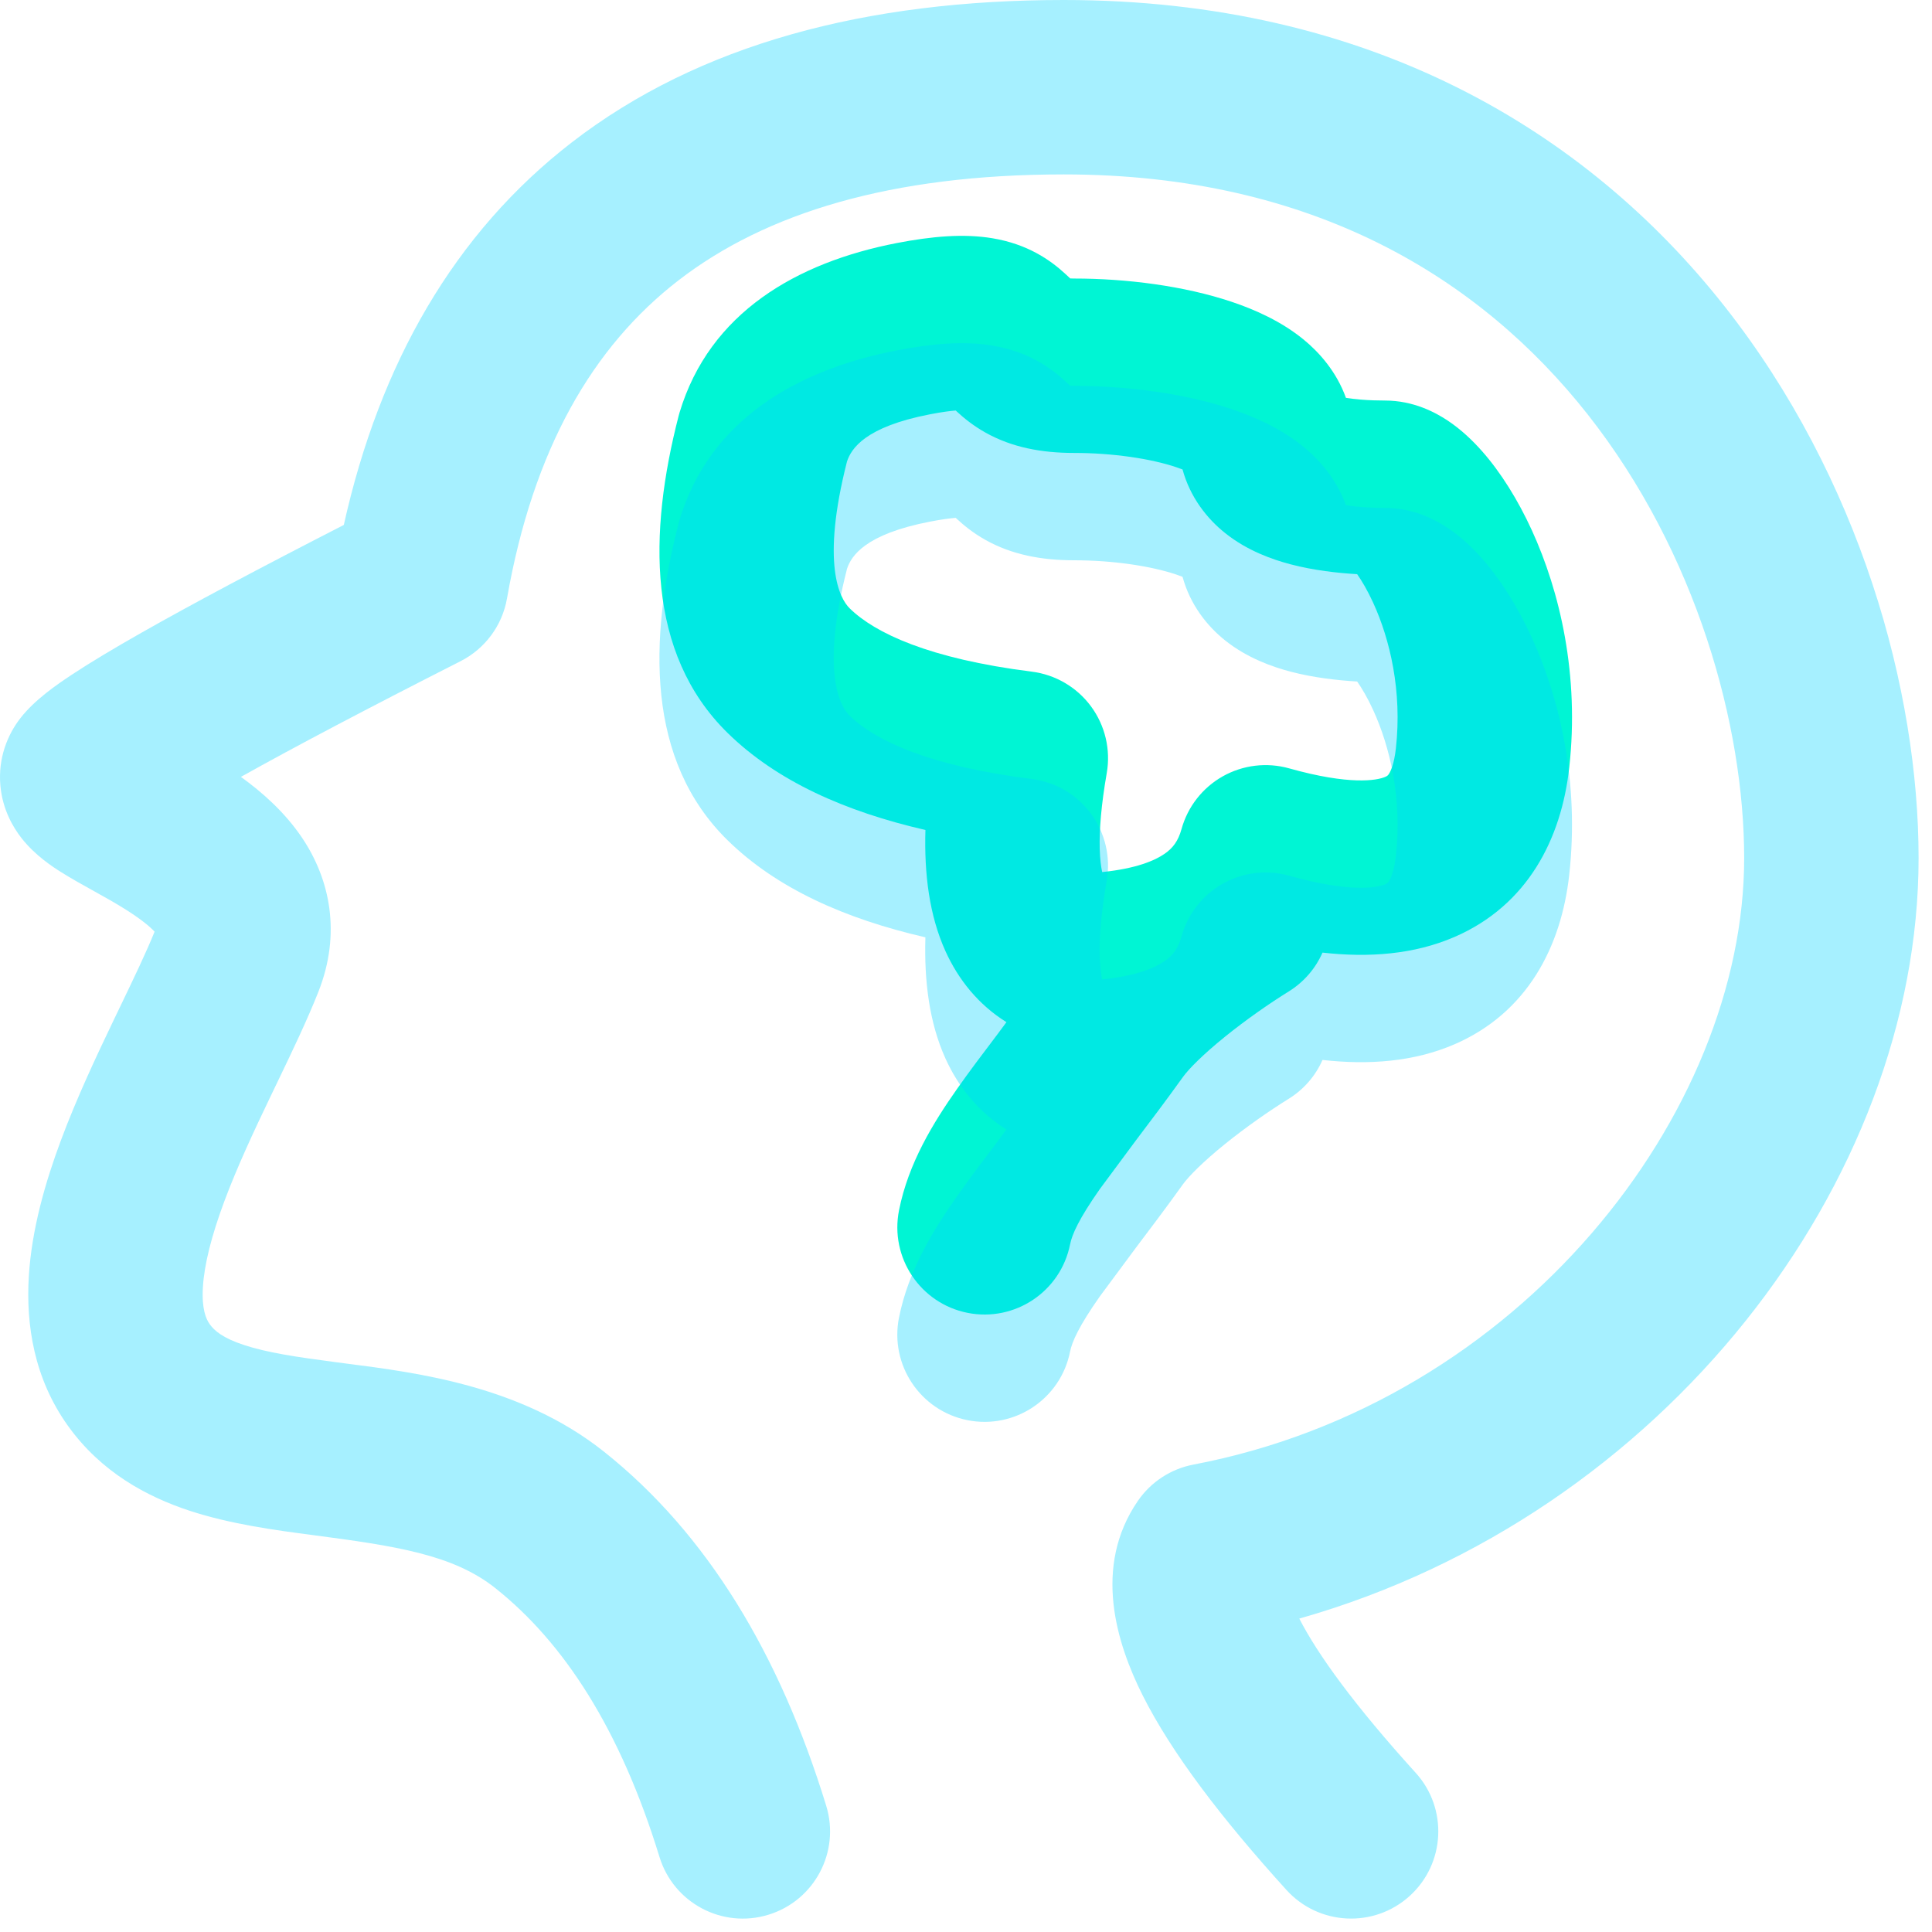
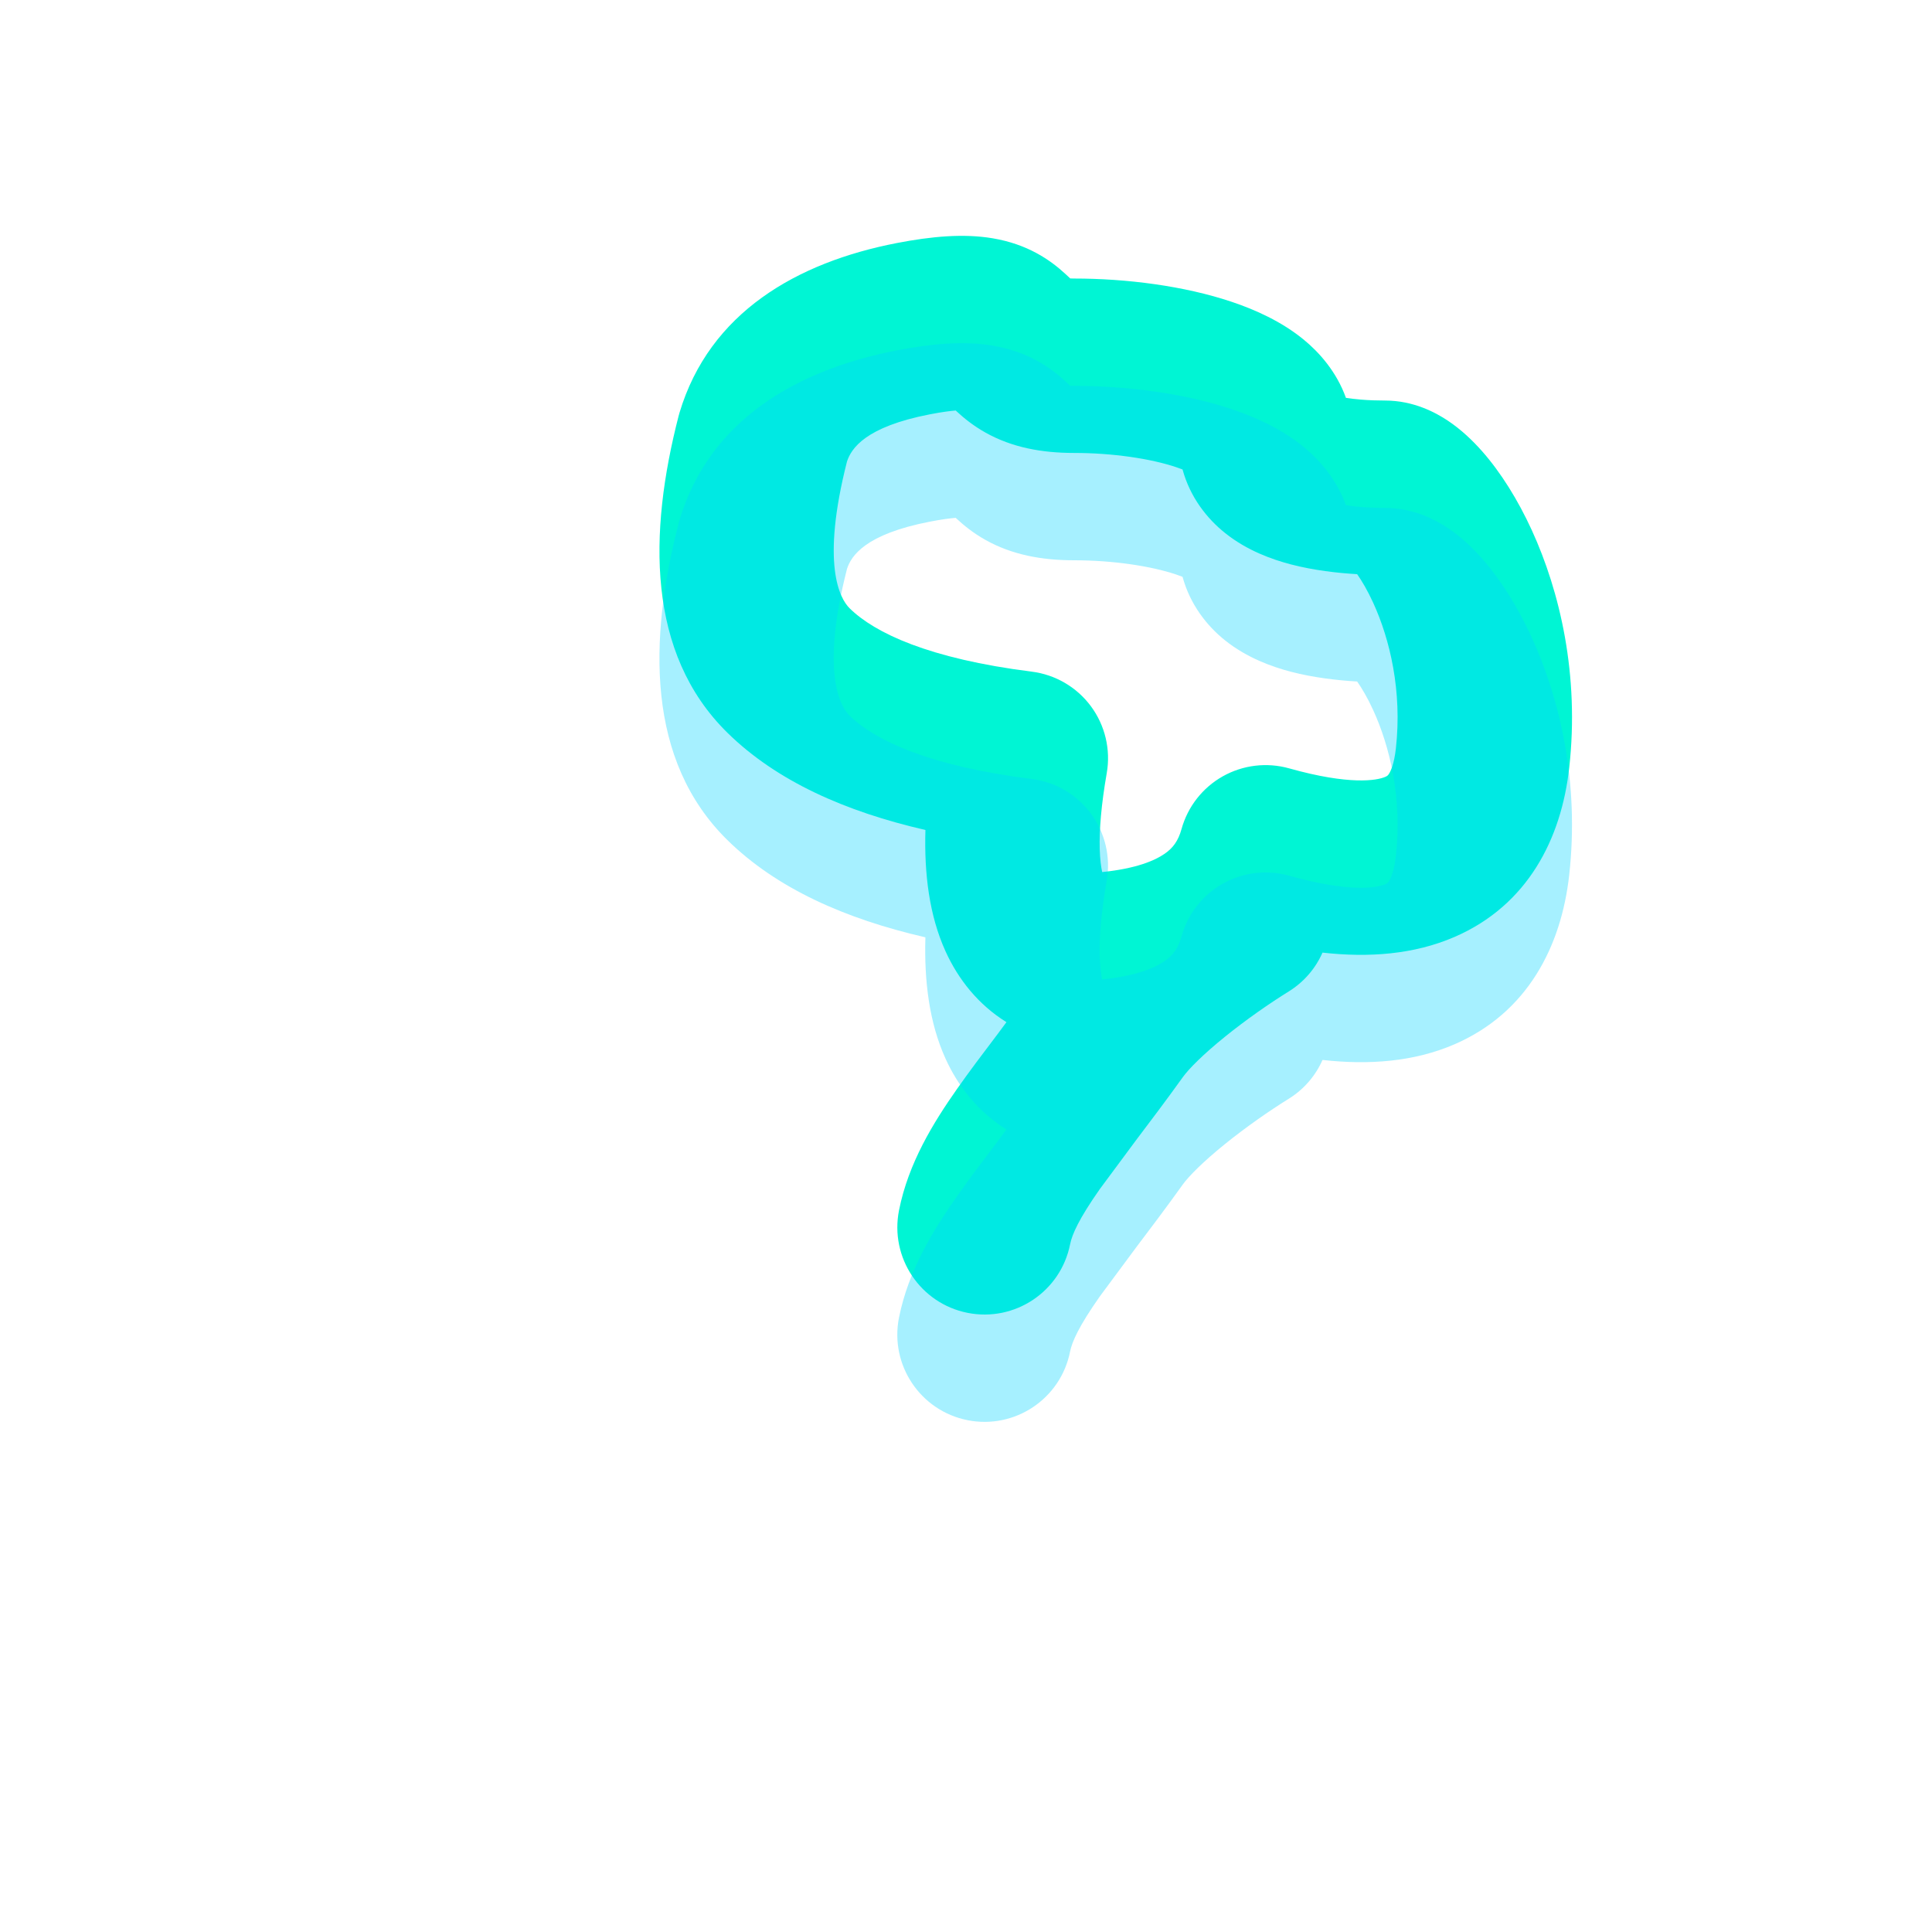
<svg xmlns="http://www.w3.org/2000/svg" width="100%" height="100%" viewBox="0 0 72 72" version="1.1" xml:space="preserve" style="fill-rule:evenodd;clip-rule:evenodd;stroke-linejoin:round;stroke-miterlimit:1.414;">
  <g transform="matrix(1,0,0,1,-122.25,-39.25)">
    <path d="M162.279,49.63C162.224,49.63 162.176,49.629 162.135,49.627L161.962,49.466C161.376,48.924 160.534,48.348 159.246,48.131C158.165,47.948 156.973,48.056 155.664,48.309C151.96,49.028 148.695,50.89 147.574,54.629C147.562,54.67 147.551,54.71 147.54,54.751C146.419,59.101 146.342,63.591 149.356,66.555C151.193,68.361 153.755,69.496 156.738,70.181C156.689,71.817 156.883,73.368 157.485,74.698C157.963,75.753 158.71,76.691 159.757,77.343L159.408,77.814L159.376,77.856C158.872,78.521 158.367,79.188 157.919,79.827C157.033,81.088 156.104,82.591 155.754,84.354C155.404,86.115 156.547,87.826 158.307,88.176C160.068,88.526 161.779,87.383 162.129,85.622C162.202,85.256 162.454,84.679 163.238,83.562L164.59,81.738C165.112,81.048 165.705,80.265 166.33,79.393C166.547,79.09 167.078,78.551 167.906,77.882C168.686,77.252 169.556,76.646 170.277,76.199C170.855,75.84 171.281,75.33 171.536,74.751C173.26,74.944 174.946,74.822 176.459,74.166C179.181,72.985 180.434,70.516 180.73,67.865C181.117,64.403 180.382,61.294 179.337,59.011C178.817,57.876 178.18,56.855 177.479,56.061C177.131,55.668 176.705,55.259 176.204,54.925C175.756,54.628 174.935,54.177 173.864,54.177C173.616,54.177 173.281,54.169 172.925,54.139C172.739,54.123 172.566,54.102 172.409,54.077C172.061,53.105 171.415,52.382 170.837,51.908C170.007,51.227 169.022,50.79 168.149,50.497C166.375,49.902 164.226,49.63 162.279,49.63ZM157.867,54.549C157.668,54.565 157.357,54.602 156.902,54.691C154.488,55.159 153.975,55.967 153.815,56.449C152.842,60.276 153.544,61.557 153.914,61.92C154.844,62.835 156.863,63.798 160.699,64.28C161.581,64.391 162.379,64.858 162.907,65.572C163.435,66.287 163.648,67.187 163.495,68.062C163.288,69.252 163.215,70.179 163.233,70.875C163.244,71.281 163.284,71.563 163.325,71.749L163.345,71.747C164.587,71.619 165.282,71.324 165.65,71.069C165.957,70.857 166.157,70.598 166.282,70.146C166.513,69.313 167.066,68.606 167.818,68.182C168.571,67.758 169.462,67.651 170.294,67.885C172.55,68.519 173.564,68.337 173.872,68.203C173.956,68.167 173.979,68.142 174.015,68.085C174.074,67.993 174.205,67.726 174.27,67.144C174.51,65 174.046,63.071 173.426,61.716C173.214,61.253 173.002,60.897 172.827,60.648C172.111,60.606 171.214,60.508 170.348,60.281C169.67,60.102 168.736,59.777 167.911,59.119C167.228,58.576 166.601,57.777 166.32,56.746C166.251,56.719 166.172,56.69 166.082,56.66C165.135,56.342 163.717,56.13 162.279,56.13C161.068,56.13 159.967,55.925 158.982,55.375C158.509,55.11 158.159,54.819 157.915,54.593L157.867,54.549Z" style="fill:rgb(0,245,212);" />
  </g>
  <g transform="matrix(1,0,0,1,-122.25,-39.25)">
-     <path d="M147.538,49.696C144.333,52.171 142.12,55.988 141.144,61.554C140.967,62.562 140.326,63.427 139.414,63.89C135.919,65.666 133.196,67.101 131.228,68.202C132.008,68.765 132.861,69.51 133.508,70.473C134.553,72.028 134.971,74.041 134.117,76.207C133.701,77.262 133.125,78.461 132.578,79.599L132.342,80.089C131.698,81.432 131.085,82.746 130.611,84.016C130.132,85.303 129.863,86.369 129.812,87.212C129.762,88.024 129.924,88.402 130.067,88.601C130.24,88.843 130.557,89.116 131.347,89.376C132.2,89.657 133.269,89.818 134.753,90.013L135.195,90.071C137.837,90.411 141.678,90.905 144.748,93.341C148.618,96.413 151.317,100.927 153.041,106.548C153.567,108.264 152.603,110.081 150.886,110.607C149.17,111.134 147.353,110.169 146.827,108.453C145.365,103.688 143.26,100.459 140.706,98.432C139.134,97.184 137.004,96.865 133.906,96.458C132.521,96.276 130.844,96.053 129.316,95.551C127.725,95.027 126.024,94.118 124.784,92.388C123.512,90.614 123.215,88.607 123.324,86.815C123.432,85.054 123.941,83.3 124.521,81.745C125.107,80.173 125.836,78.624 126.48,77.28L126.723,76.774C127.254,75.67 127.693,74.756 128.011,73.971C127.839,73.784 127.498,73.497 126.892,73.119C126.542,72.9 126.174,72.694 125.771,72.47L125.674,72.416C125.324,72.222 124.907,71.99 124.547,71.764C124.232,71.567 123.554,71.132 123.041,70.47C122.758,70.105 122.346,69.443 122.264,68.526C122.174,67.507 122.528,66.629 123.02,66.001C123.551,65.323 124.372,64.761 124.914,64.402C125.598,63.949 126.483,63.419 127.542,62.818C129.398,61.765 131.911,60.428 135.063,58.813C136.403,52.801 139.175,47.941 143.566,44.551C148.305,40.893 154.536,39.25 161.897,39.25C173.3,39.25 181.373,44.138 186.518,50.664C191.572,57.075 193.75,64.982 193.75,71.229C193.75,83.287 184.253,95.718 170.671,99.57C171.362,100.92 172.743,102.82 175.008,105.317C176.214,106.646 176.114,108.702 174.784,109.908C173.455,111.113 171.399,111.013 170.193,109.684C167.763,107.004 165.91,104.571 164.834,102.432C163.862,100.497 162.964,97.647 164.655,95.184C165.14,94.478 165.884,93.991 166.726,93.831C178.927,91.505 187.25,80.715 187.25,71.229C187.25,66.306 185.483,59.85 181.414,54.688C177.435,49.643 171.206,45.75 161.897,45.75C155.45,45.75 150.785,47.19 147.538,49.696Z" style="fill:rgb(0,212,255);fill-opacity:0.349;fill-rule:nonzero;" />
-   </g>
+     </g>
  <g transform="matrix(1,0,0,1,-122.25,-39.25)">
    <path d="M162.278,53.63C162.223,53.63 162.175,53.629 162.134,53.627L161.961,53.466C161.375,52.924 160.534,52.348 159.246,52.131C158.164,51.948 156.973,52.056 155.664,52.309C151.96,53.028 148.695,54.89 147.574,58.629C147.562,58.67 147.55,58.71 147.54,58.751C146.418,63.101 146.341,67.591 149.356,70.555C151.193,72.361 153.755,73.496 156.737,74.181C156.688,75.817 156.883,77.368 157.485,78.698C157.963,79.753 158.71,80.691 159.757,81.343L159.408,81.814L159.375,81.856C158.872,82.521 158.367,83.188 157.918,83.827C157.032,85.088 156.104,86.591 155.753,88.354C155.403,90.115 156.546,91.826 158.307,92.176C160.067,92.526 161.778,91.383 162.128,89.622C162.201,89.256 162.453,88.679 163.238,87.562L164.59,85.738C165.112,85.048 165.704,84.265 166.329,83.393C166.547,83.09 167.077,82.551 167.905,81.882C168.686,81.252 169.555,80.646 170.276,80.199C170.854,79.84 171.281,79.33 171.536,78.751C173.26,78.944 174.946,78.822 176.459,78.166C179.18,76.985 180.433,74.516 180.729,71.865C181.116,68.403 180.381,65.294 179.336,63.011C178.817,61.876 178.18,60.855 177.478,60.061C177.13,59.668 176.705,59.259 176.203,58.925C175.756,58.628 174.934,58.177 173.864,58.177C173.615,58.177 173.28,58.169 172.924,58.139C172.739,58.123 172.565,58.102 172.409,58.077C172.061,57.105 171.415,56.382 170.836,55.908C170.007,55.227 169.022,54.79 168.149,54.497C166.374,53.902 164.226,53.63 162.278,53.63ZM157.867,58.549C157.667,58.565 157.357,58.602 156.901,58.691C154.488,59.159 153.974,59.967 153.815,60.449C152.841,64.276 153.543,65.557 153.913,65.92C154.844,66.835 156.863,67.798 160.698,68.28C161.58,68.391 162.378,68.858 162.906,69.572C163.435,70.287 163.647,71.187 163.495,72.062C163.288,73.252 163.215,74.179 163.233,74.875C163.244,75.281 163.284,75.563 163.325,75.749L163.345,75.747C164.587,75.619 165.281,75.324 165.65,75.069C165.957,74.857 166.157,74.598 166.282,74.146C166.513,73.313 167.065,72.606 167.818,72.182C168.571,71.758 169.461,71.651 170.293,71.885C172.55,72.519 173.564,72.337 173.871,72.203C173.955,72.167 173.978,72.142 174.015,72.085C174.073,71.993 174.204,71.726 174.27,71.144C174.509,69 174.046,67.071 173.426,65.716C173.214,65.253 173.002,64.897 172.827,64.648C172.111,64.606 171.213,64.508 170.347,64.281C169.67,64.102 168.736,63.777 167.91,63.119C167.228,62.576 166.601,61.777 166.32,60.746C166.251,60.719 166.172,60.69 166.082,60.66C165.135,60.342 163.716,60.13 162.278,60.13C161.068,60.13 159.967,59.925 158.982,59.375C158.508,59.11 158.159,58.819 157.915,58.593L157.867,58.549Z" style="fill:rgb(0,212,255);fill-opacity:0.349;" />
  </g>
</svg>